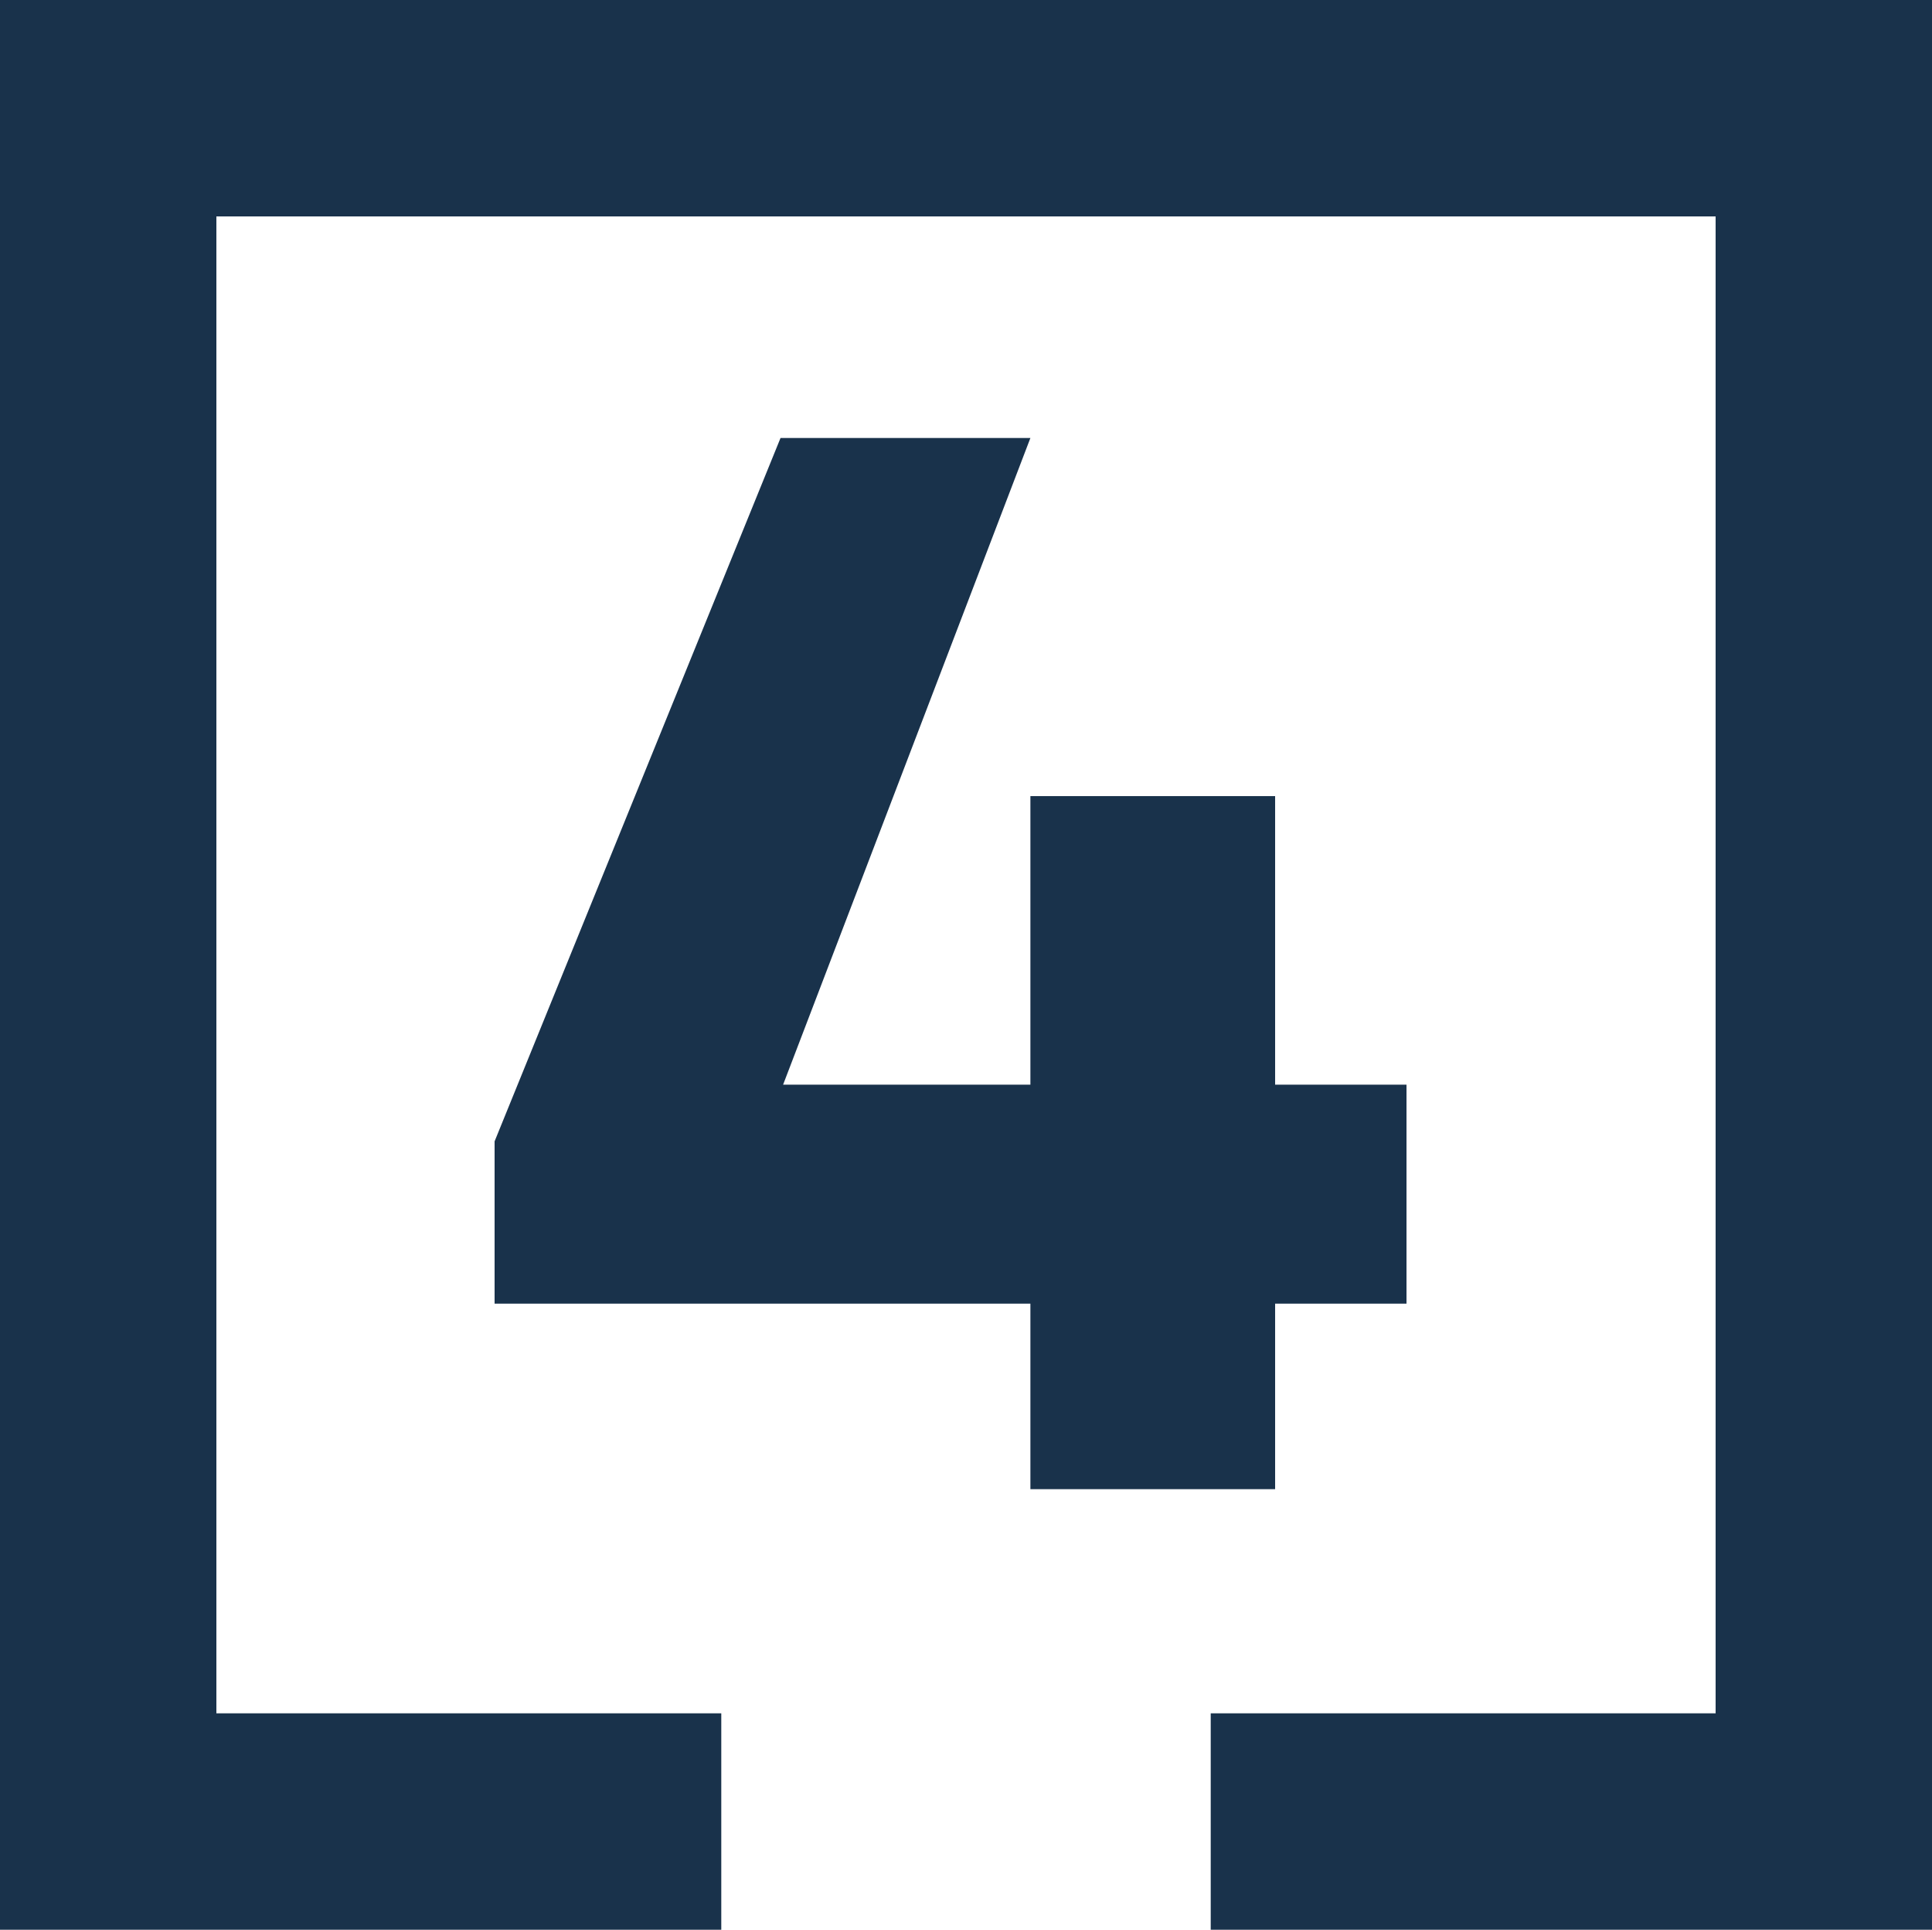
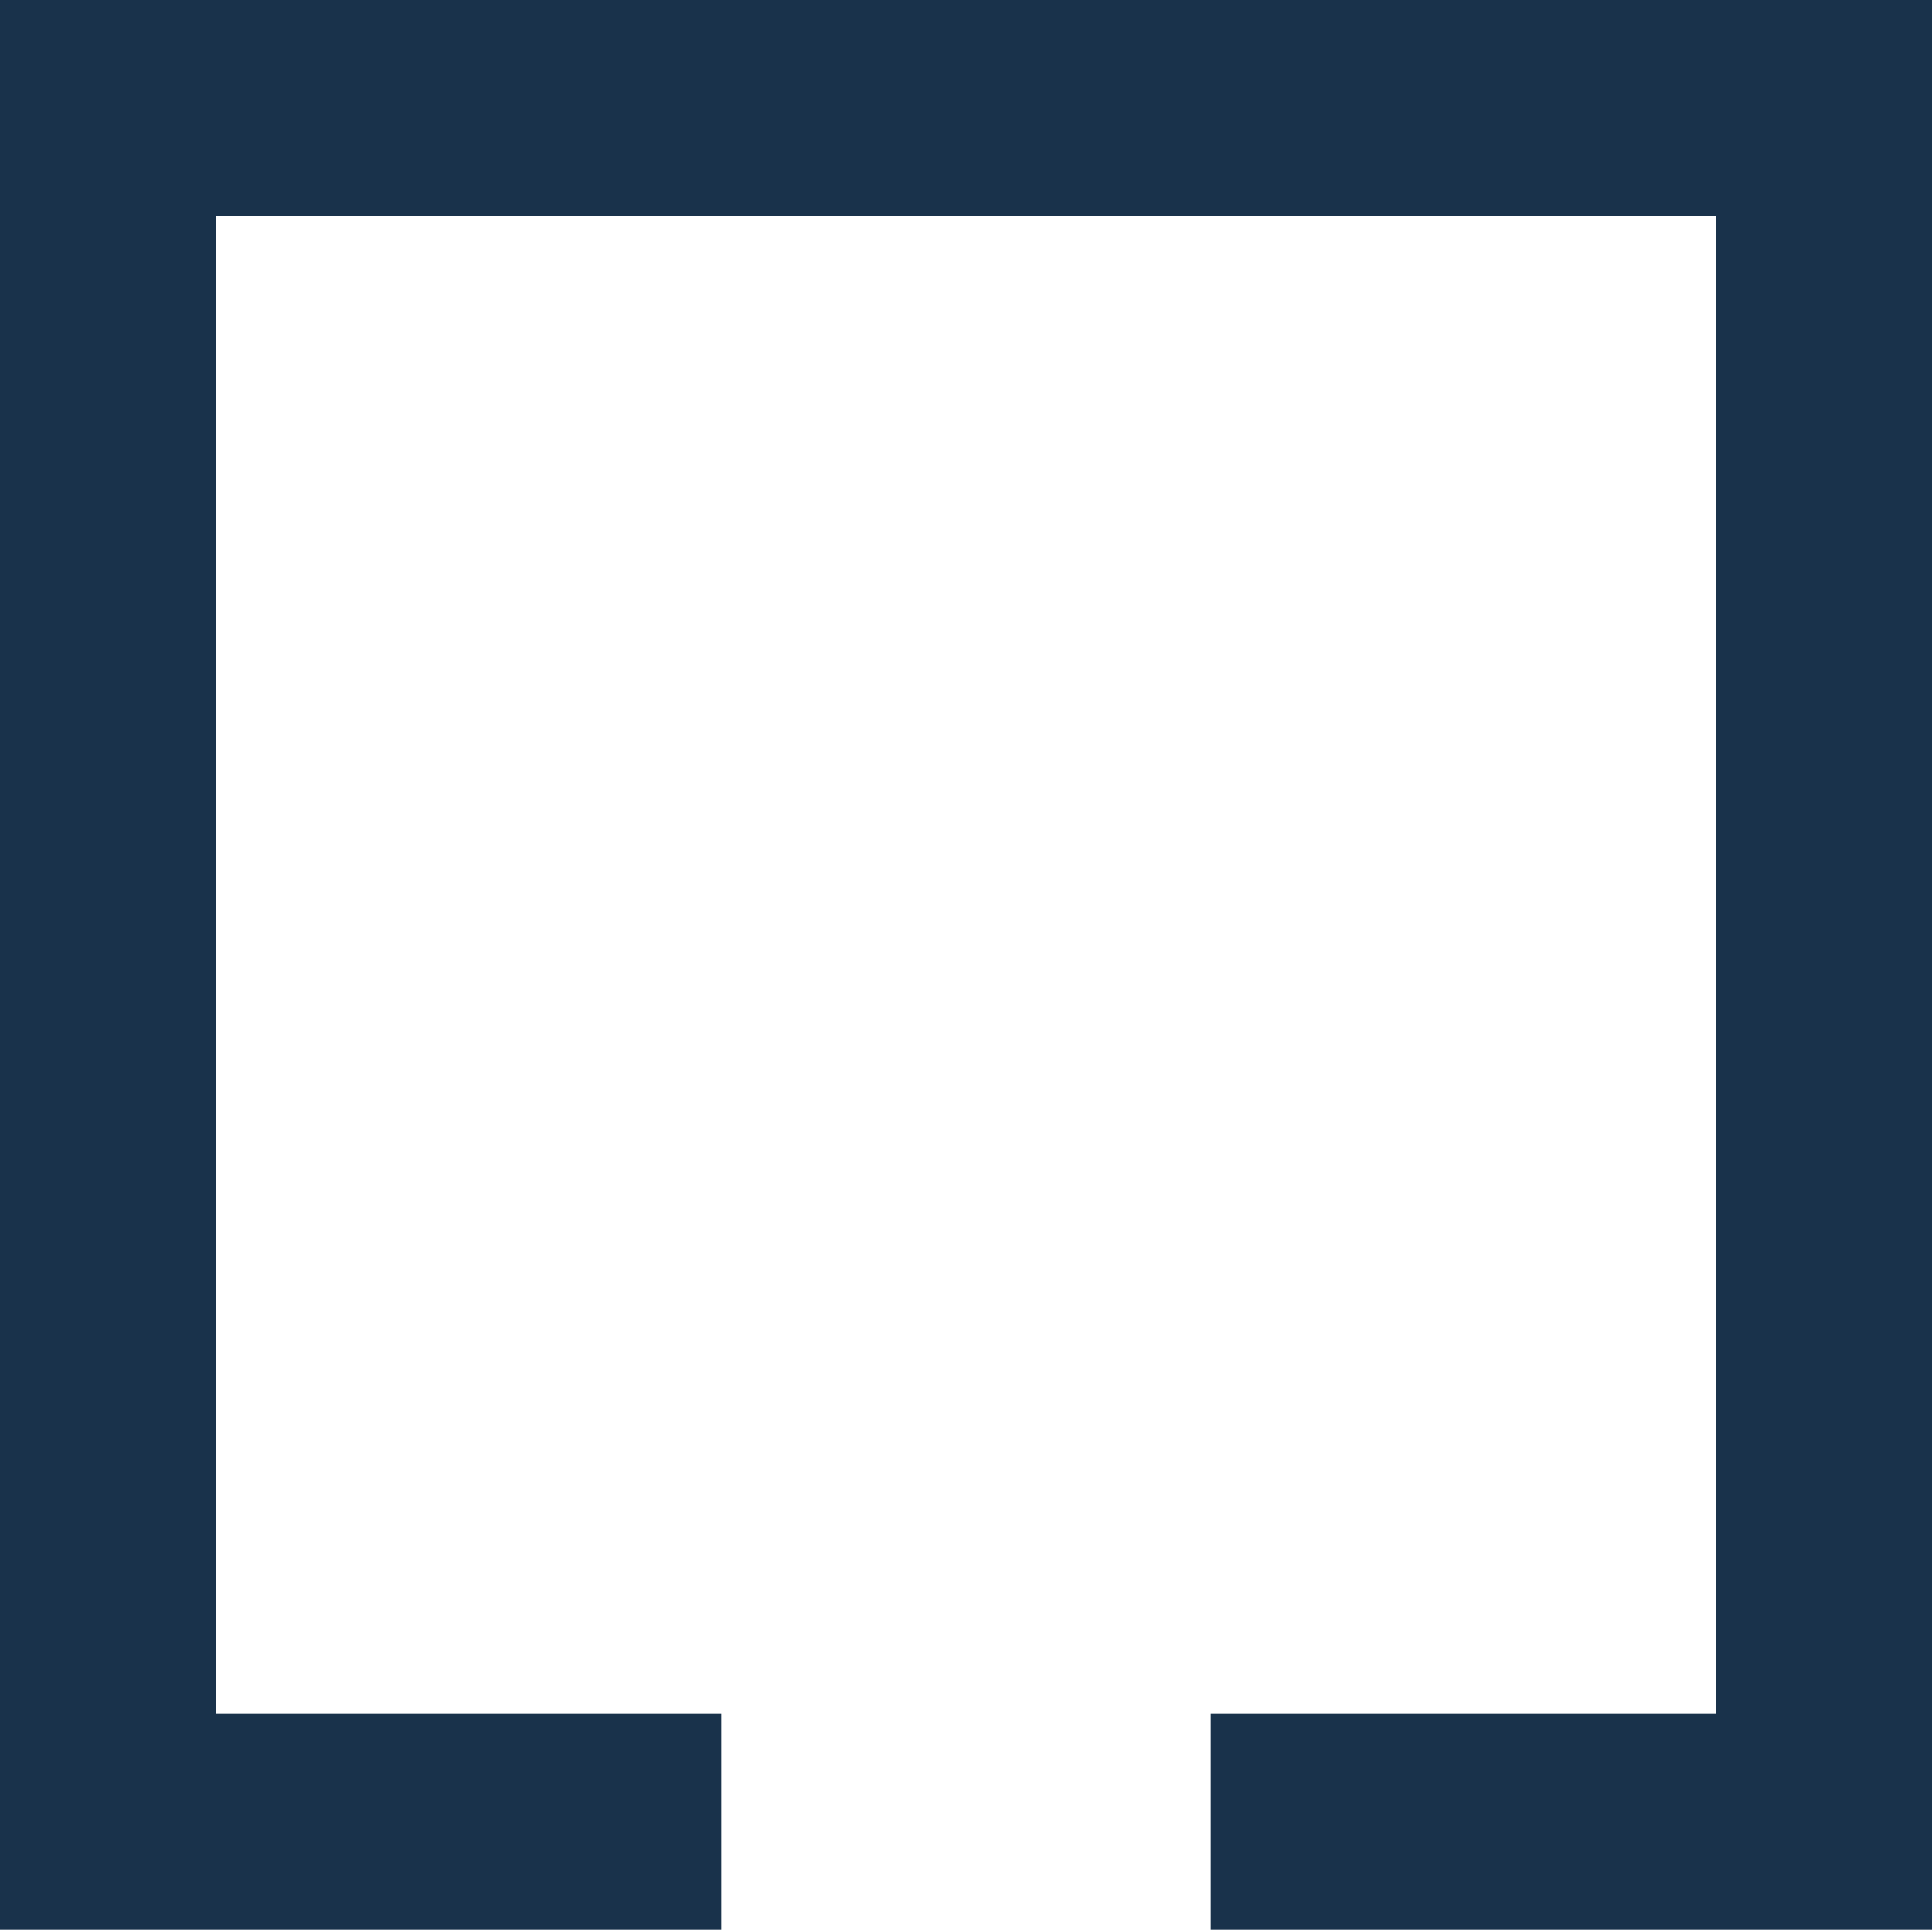
<svg xmlns="http://www.w3.org/2000/svg" version="1.1" id="Layer_1" x="0px" y="0px" viewBox="0 0 75 74.9" style="enable-background:new 0 0 75 74.9;" xml:space="preserve">
  <style type="text/css">
	.st0{fill:#19324B;}
	.st1{enable-background:new    ;}
</style>
  <g id="Layer_2_1_">
    <g id="Layer_1-2">
      <polygon class="st0" points="0,0 0,74.9 28,74.9 28,66.5 8.4,66.5 8.4,8.4 66.6,8.4 66.6,66.5 47,66.5 47,74.9 75,74.9 75,0   " />
    </g>
  </g>
  <g class="st1">
-     <path class="st0" d="M54.6,50.6h-5.1v7.2H40v-7.2H19.2v-6.3L30.3,17H40l-9.6,25.1H40V30.9h9.5v11.2h5.1V50.6z" />
-   </g>
+     </g>
</svg>